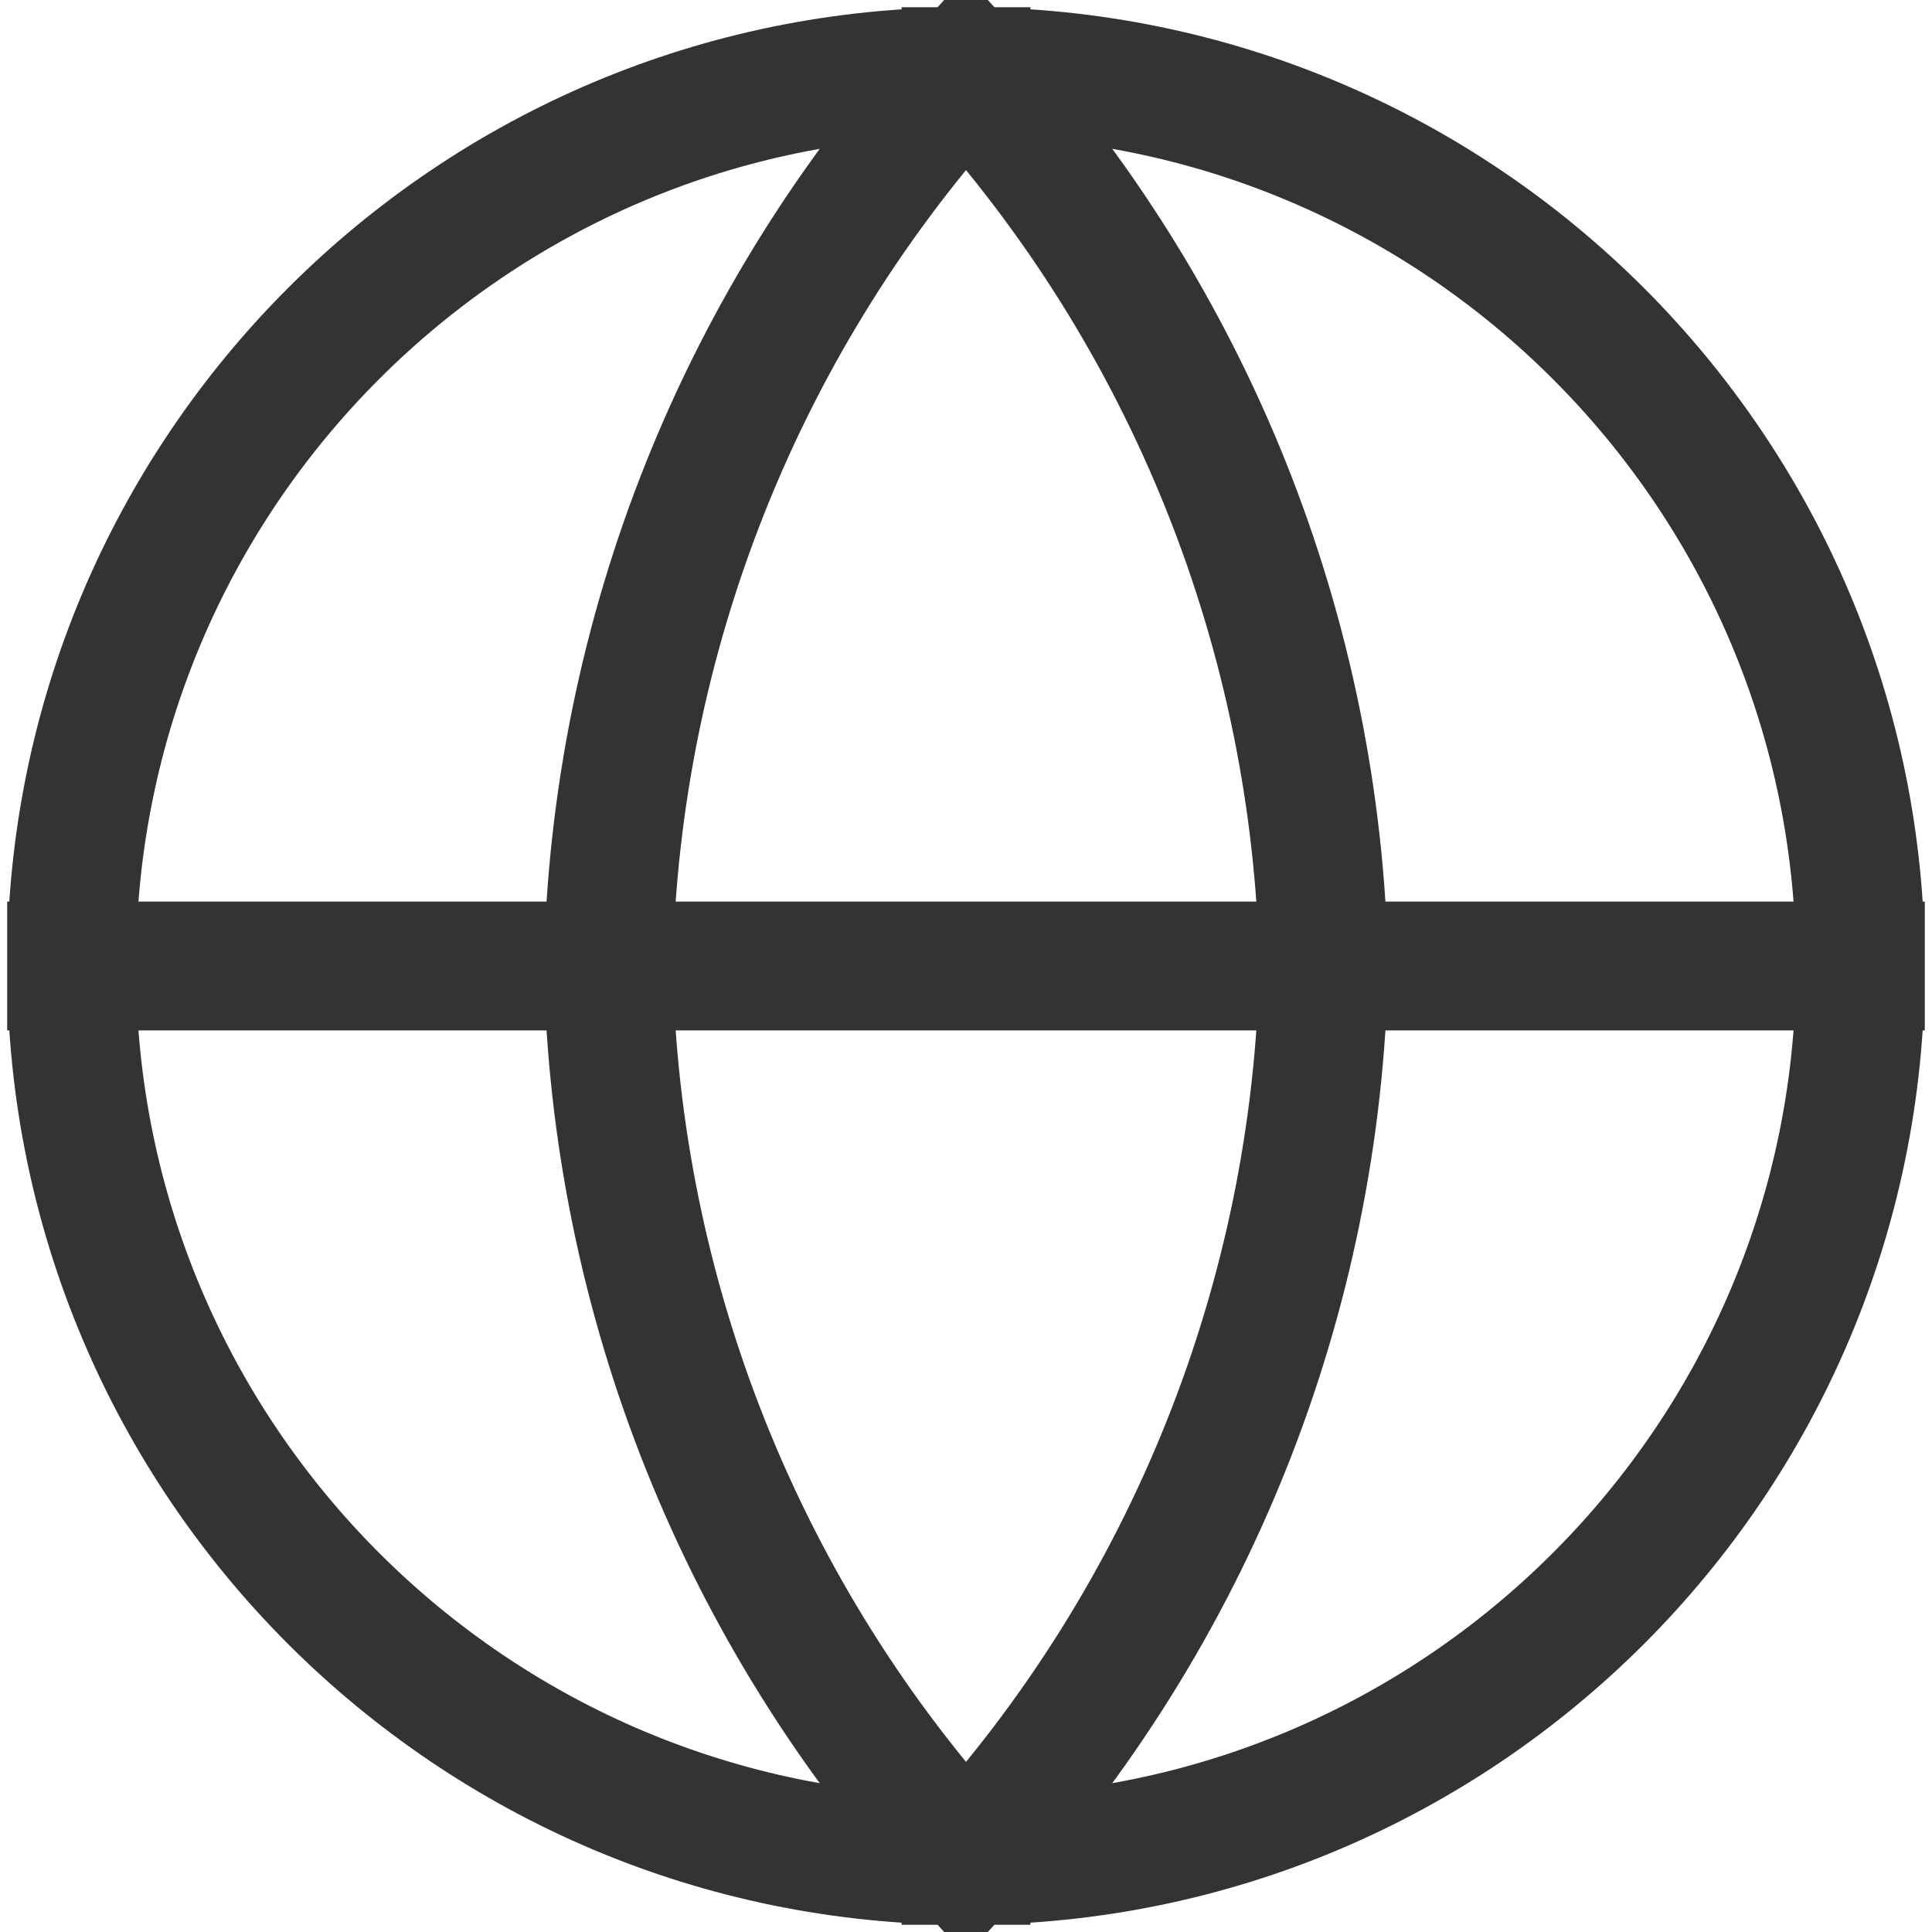
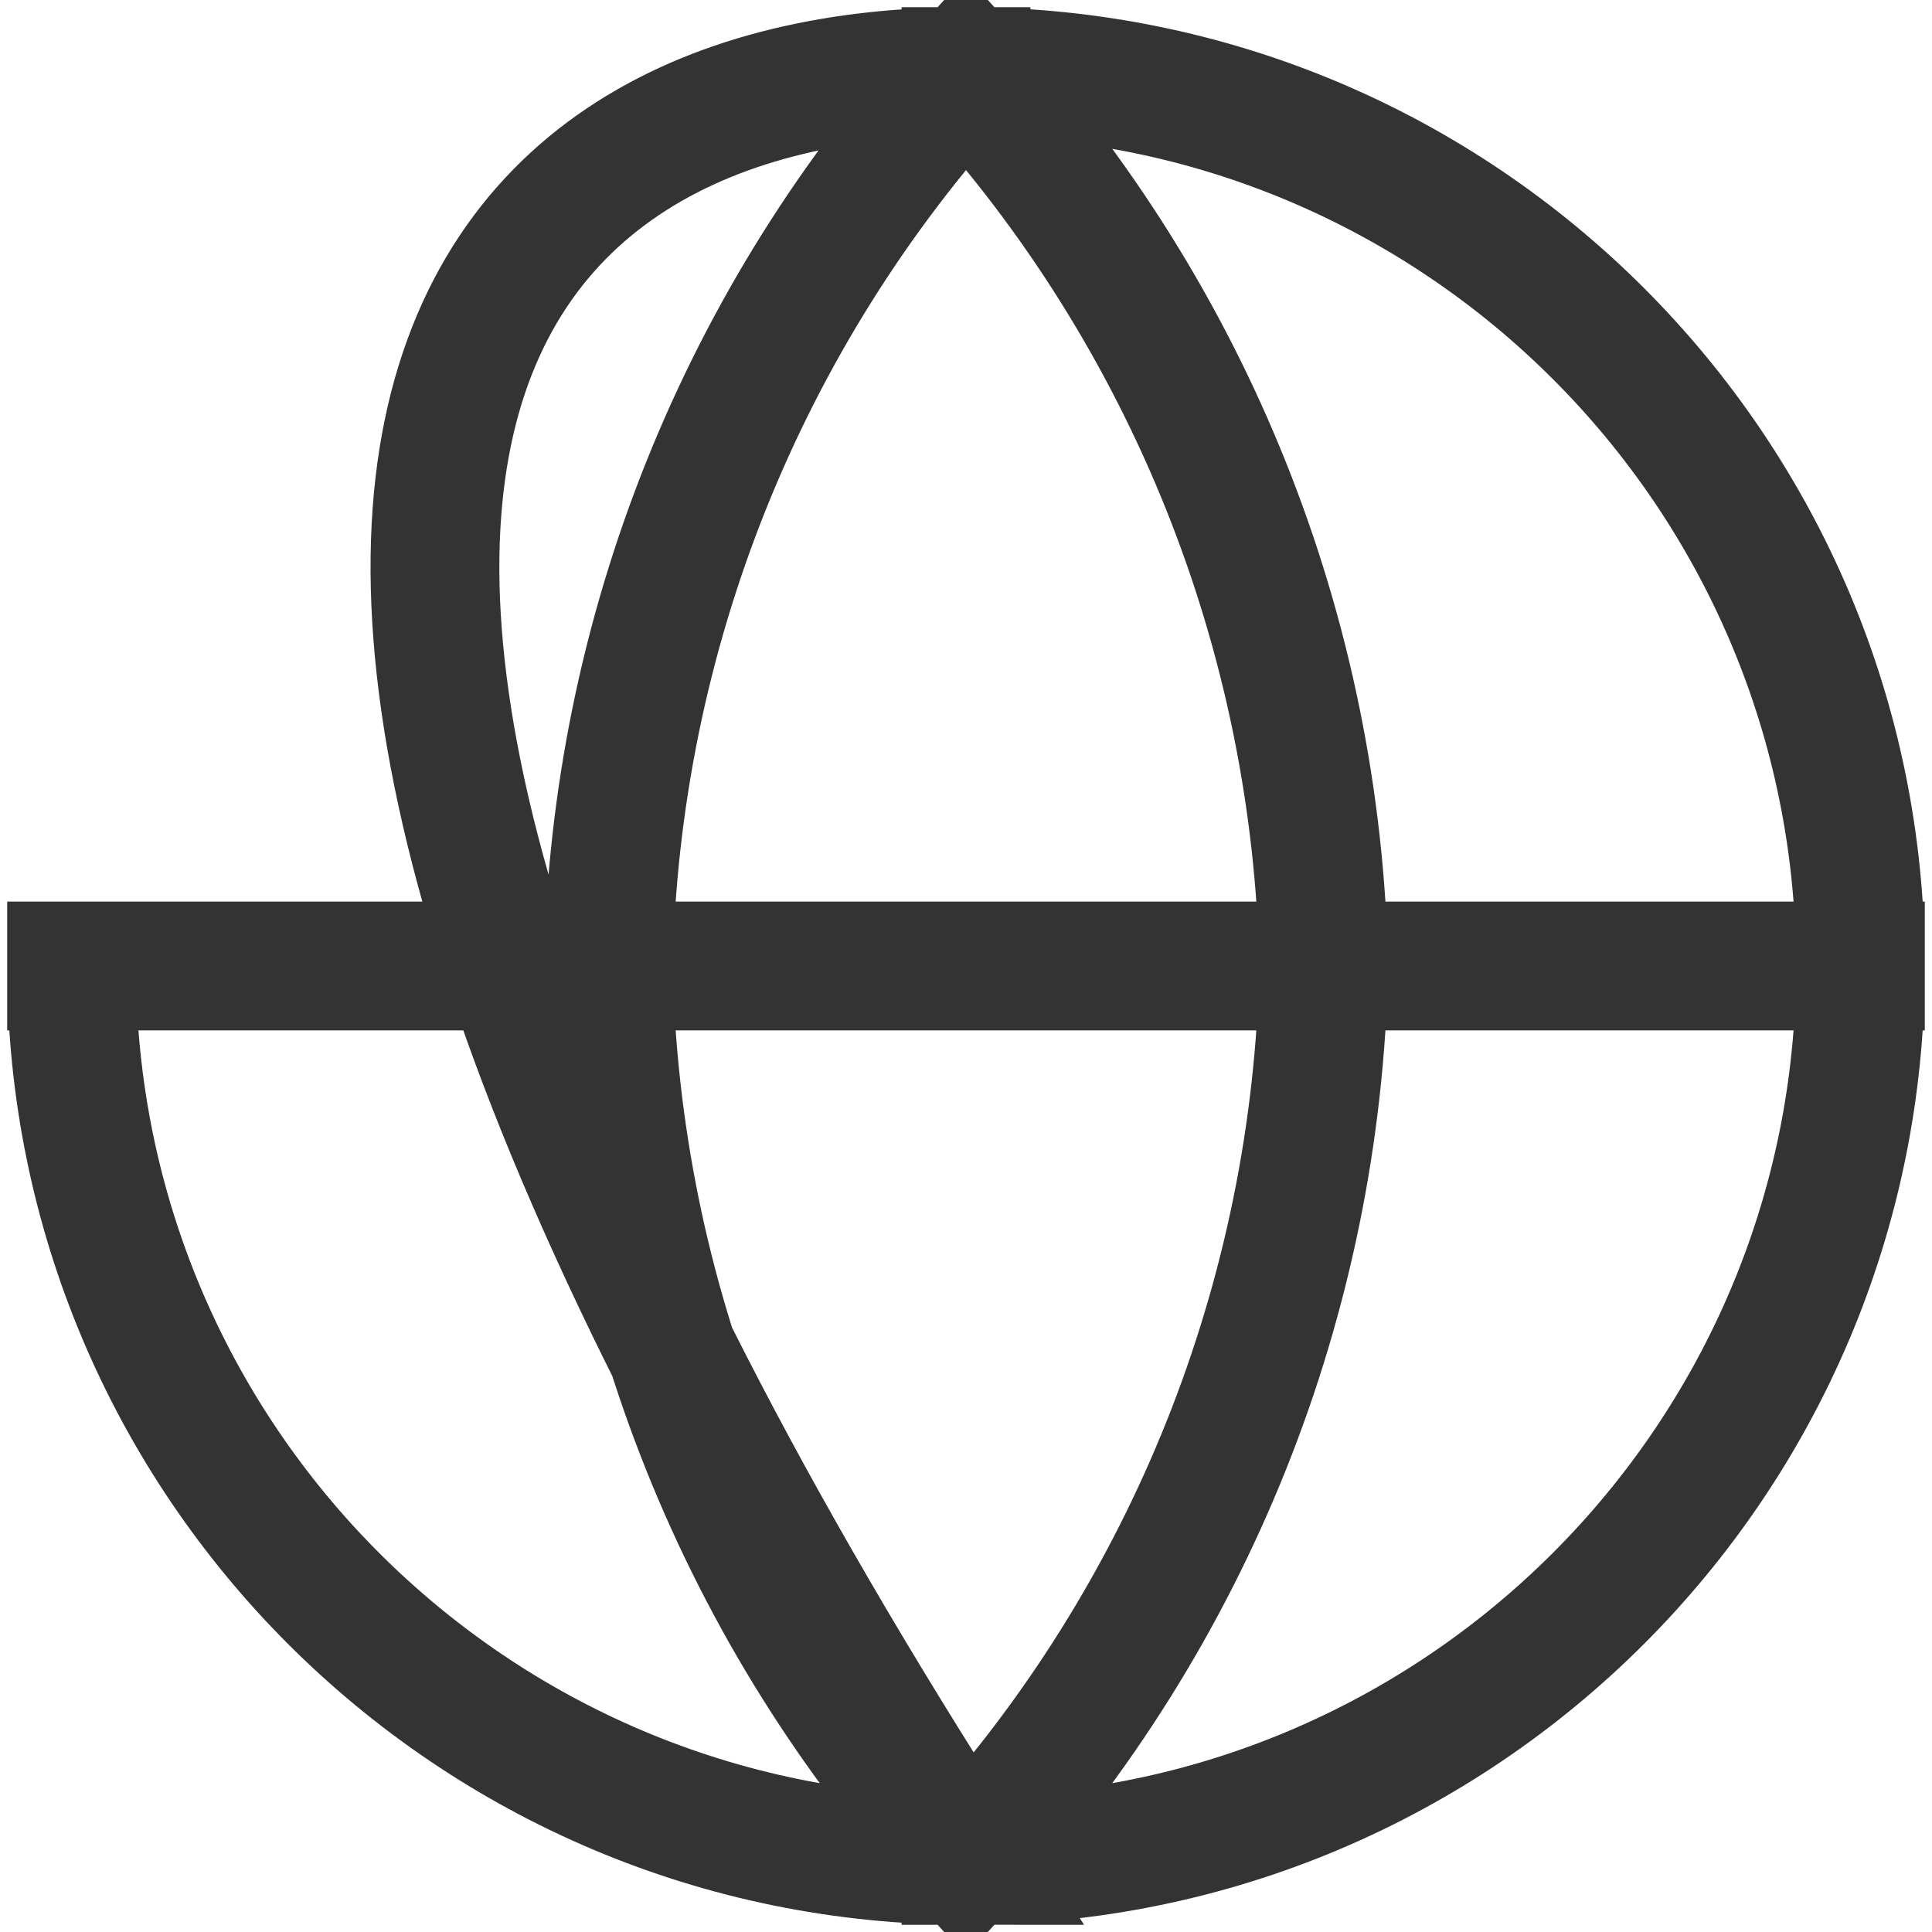
<svg xmlns="http://www.w3.org/2000/svg" class="iconUI" width="18" height="18" viewBox="0 0 18 18" fill="none">
-   <path id="Icon" d="M0.667 9H17.333M0.667 9C0.667 13.602 4.398 17.333 9 17.333M0.667 9C0.667 4.398 4.398 0.667 9 0.667M17.333 9C17.333 13.602 13.602 17.333 9 17.333M17.333 9C17.333 4.398 13.602 0.667 9 0.667M9 0.667C11.084 2.949 12.269 5.91 12.333 9C12.269 12.09 11.084 15.051 9 17.333M9 0.667C6.916 2.949 5.731 5.91 5.667 9C5.731 12.09 6.916 15.051 9 17.333" stroke="#333333" stroke-width="1.2" stroke-miterlimit="4.81" stroke-linecap="square" />
+   <path id="Icon" d="M0.667 9H17.333M0.667 9C0.667 13.602 4.398 17.333 9 17.333C0.667 4.398 4.398 0.667 9 0.667M17.333 9C17.333 13.602 13.602 17.333 9 17.333M17.333 9C17.333 4.398 13.602 0.667 9 0.667M9 0.667C11.084 2.949 12.269 5.91 12.333 9C12.269 12.09 11.084 15.051 9 17.333M9 0.667C6.916 2.949 5.731 5.91 5.667 9C5.731 12.09 6.916 15.051 9 17.333" stroke="#333333" stroke-width="1.2" stroke-miterlimit="4.81" stroke-linecap="square" />
</svg>